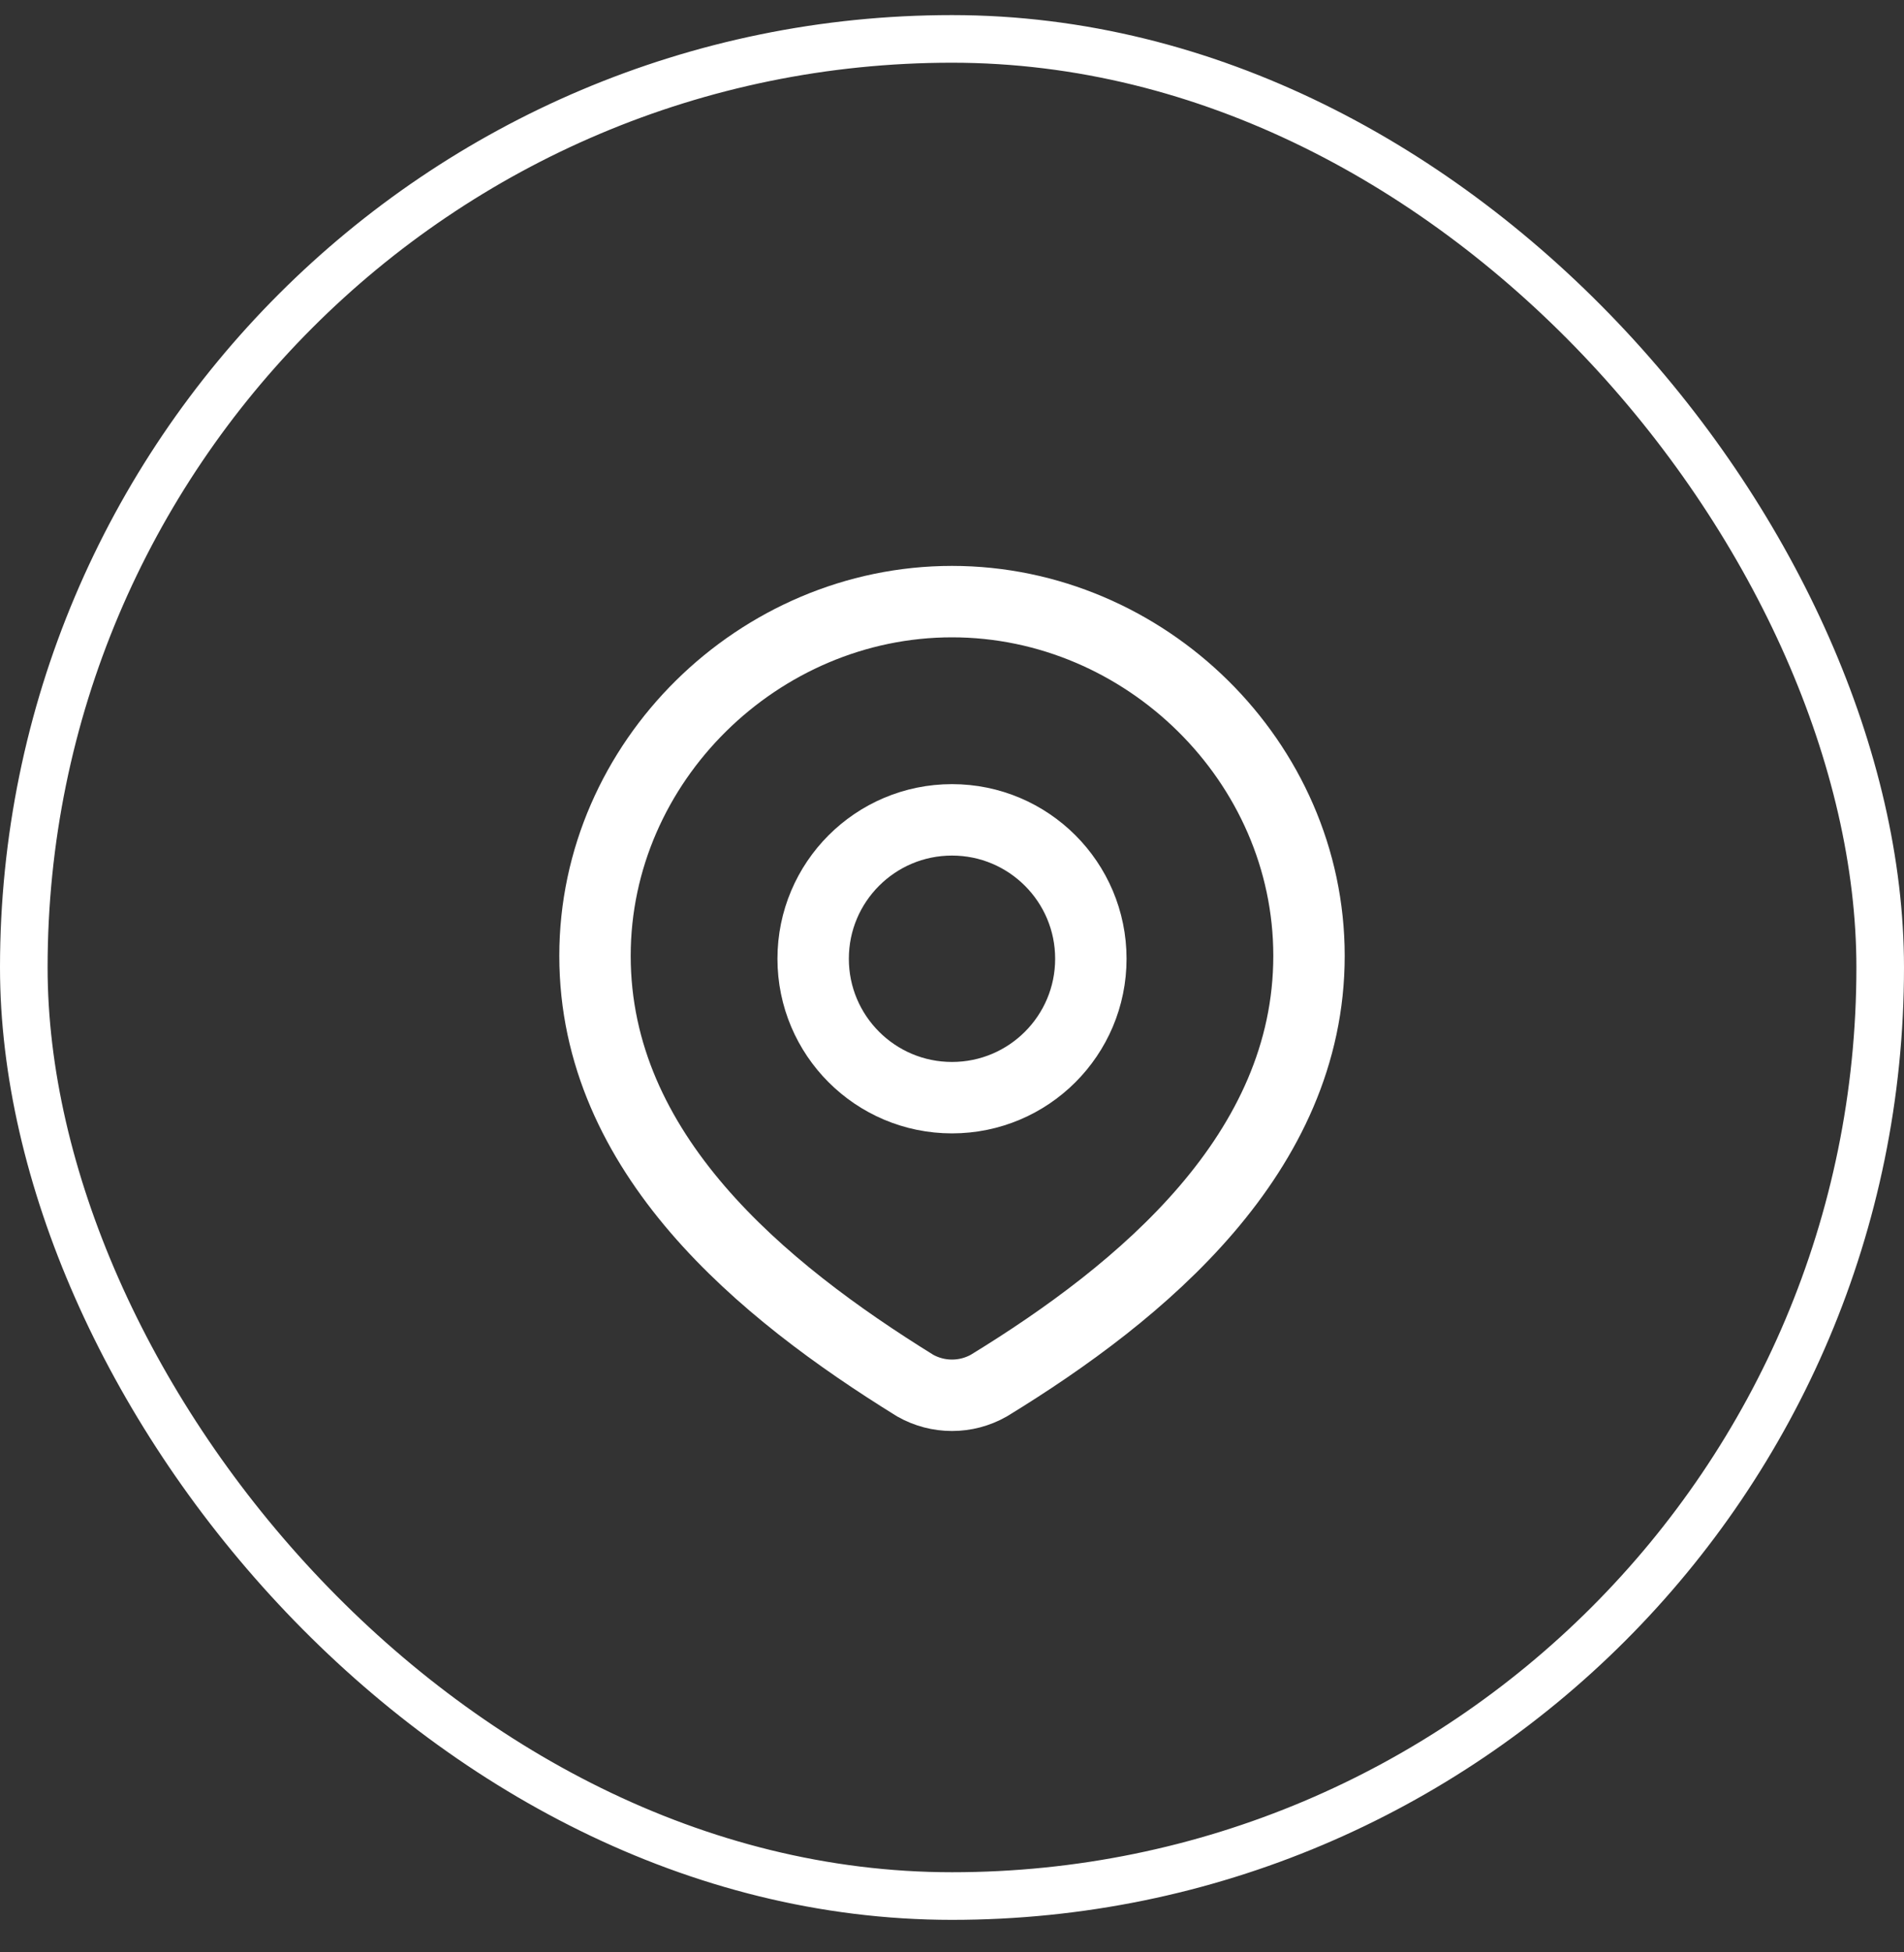
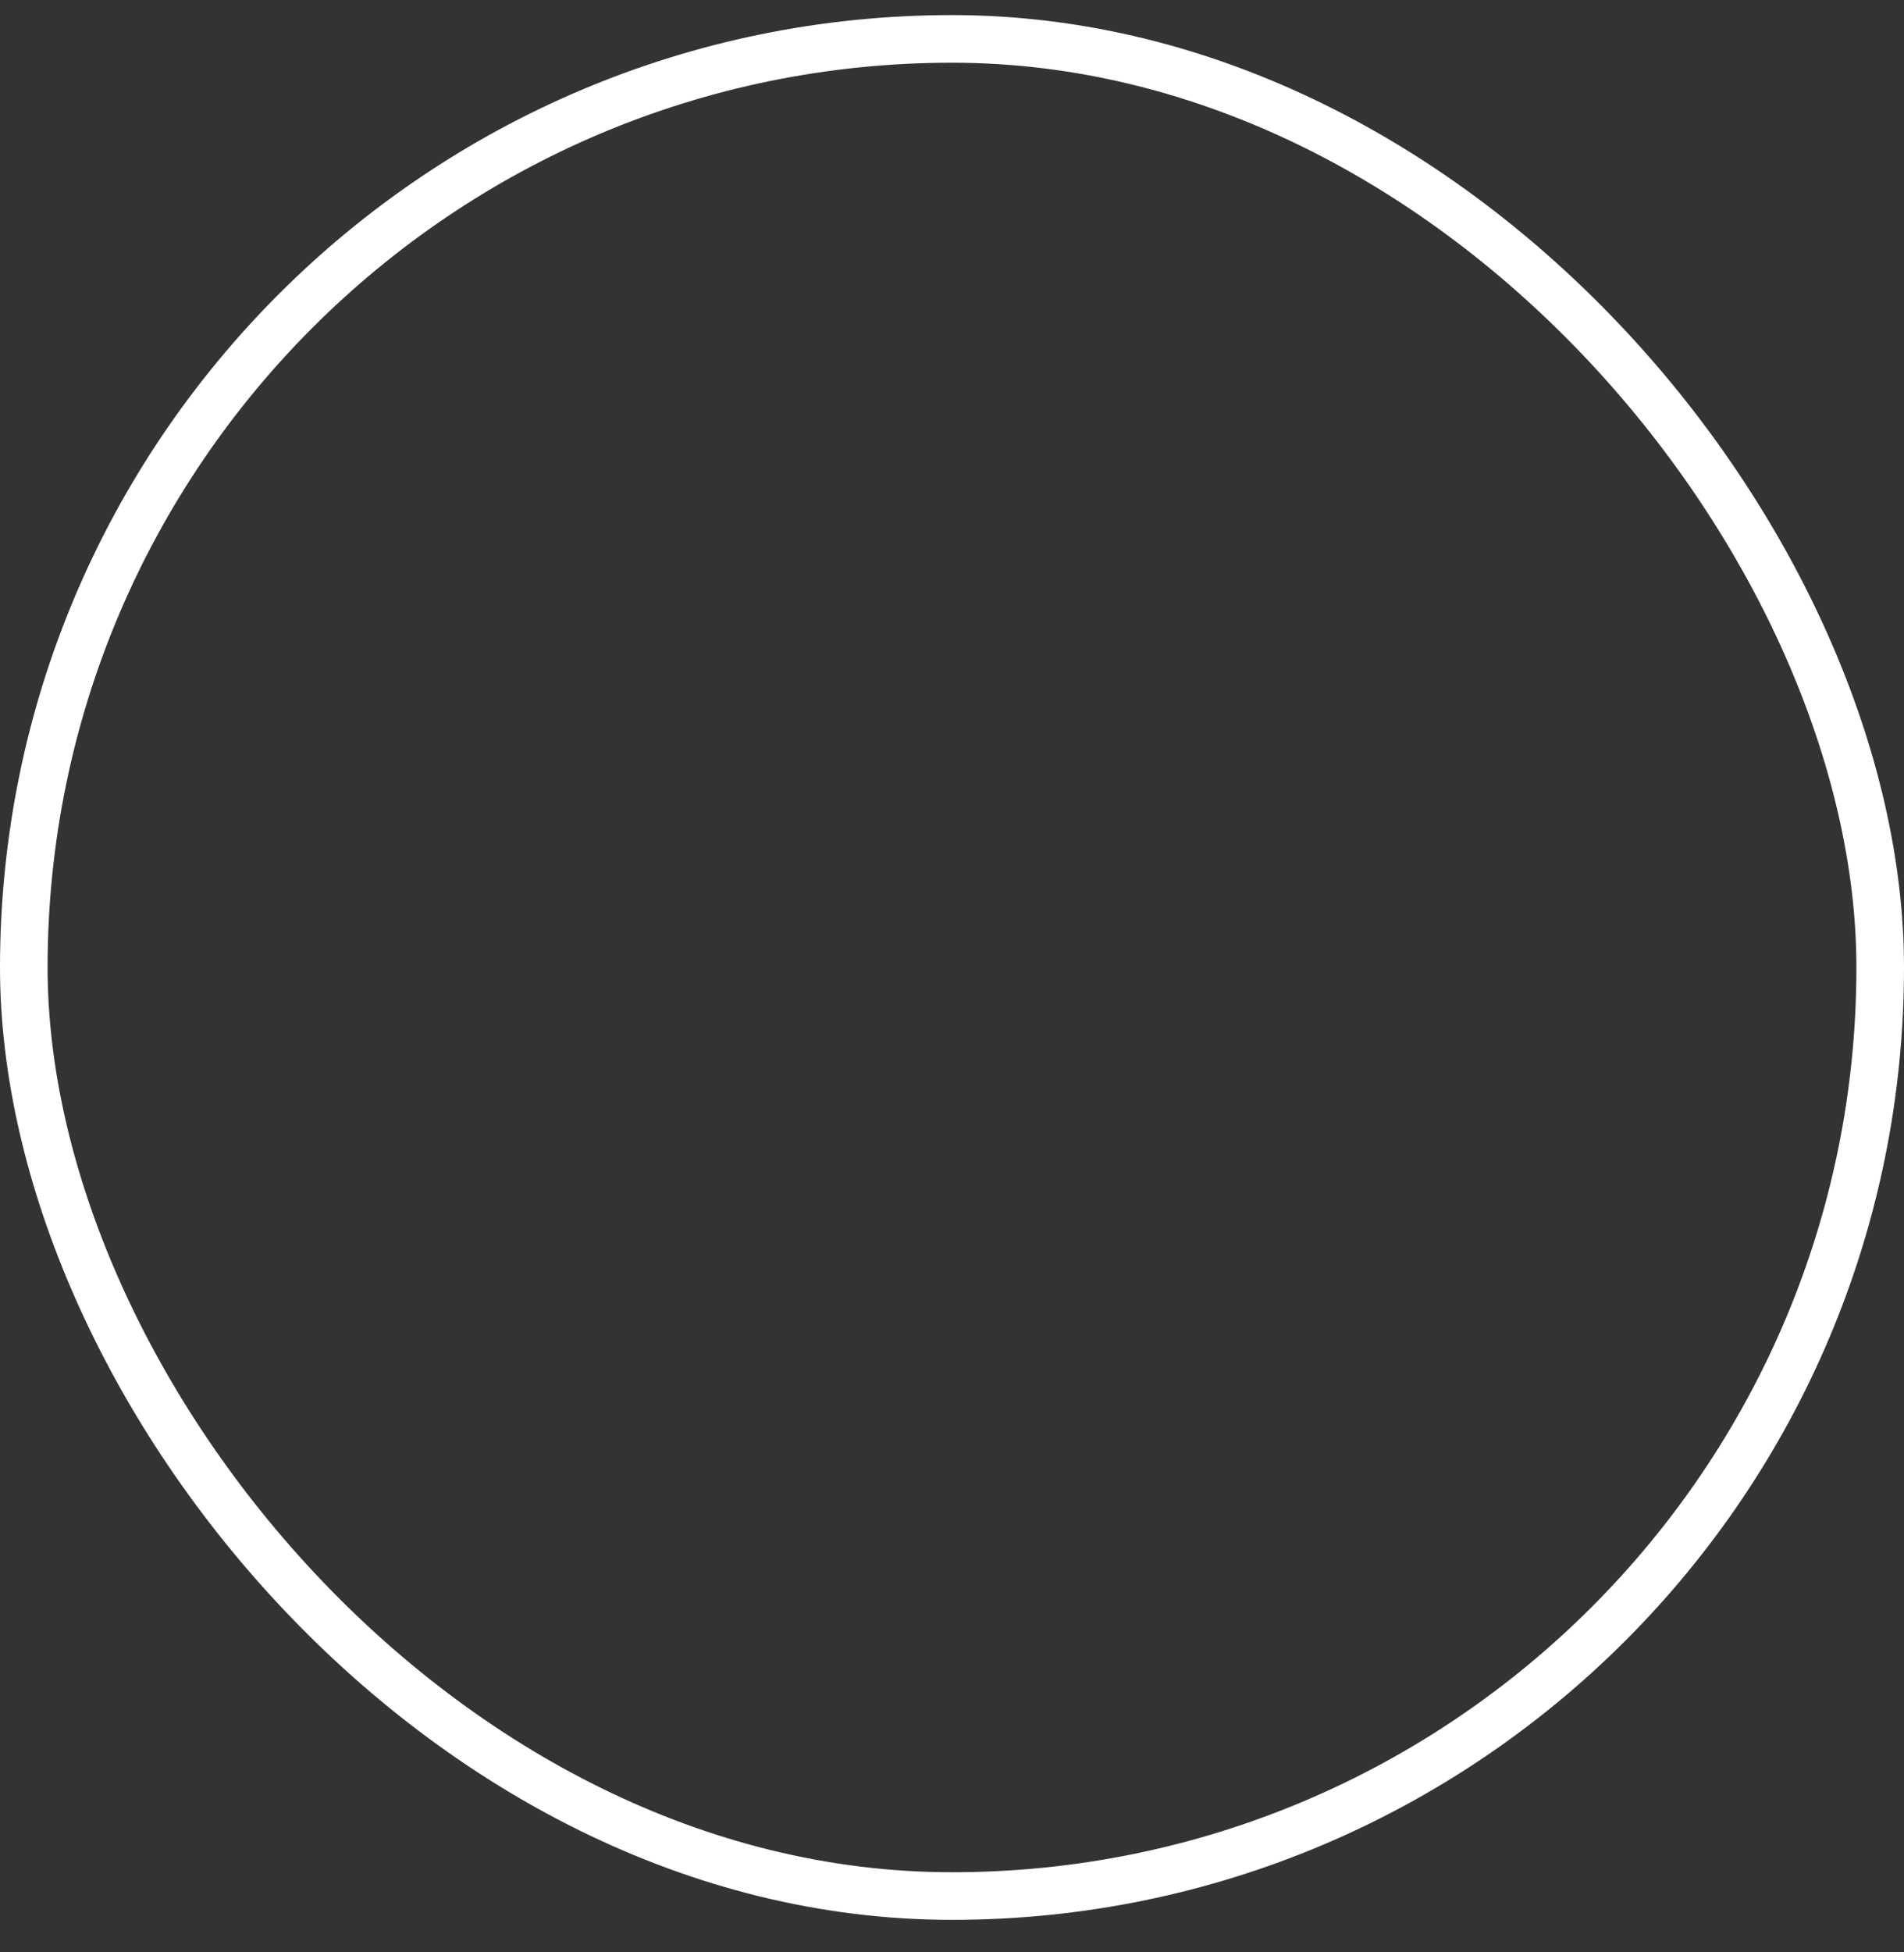
<svg xmlns="http://www.w3.org/2000/svg" width="40" height="41" viewBox="0 0 40 41" fill="none">
  <rect x="0" y="0" width="40" height="41" fill="#333333" stroke="none" />
  <rect x="0.5" y="0.817" width="39" height="39" rx="19.5" stroke="white" />
  <g clip-path="url(#clip0_63_1254)">
    <g clip-path="url(#clip1_63_1254)">
      <g clip-path="url(#clip2_63_1254)">
-         <path d="M22.917 20.134C22.917 21.745 21.611 23.051 20 23.051C18.389 23.051 17.083 21.745 17.083 20.134C17.083 18.523 18.389 17.217 20 17.217C21.611 17.217 22.917 18.523 22.917 20.134Z" stroke="white" stroke-width="1.5" />
        <path d="M20 12.634C24.059 12.634 27.5 15.995 27.5 20.072C27.5 24.215 24.003 27.122 20.773 29.098C20.537 29.231 20.271 29.301 20 29.301C19.729 29.301 19.463 29.231 19.227 29.098C16.003 27.102 12.5 24.229 12.5 20.072C12.5 15.995 15.941 12.634 20 12.634Z" stroke="white" stroke-width="1.5" />
      </g>
    </g>
  </g>
  <defs>
    <clipPath id="clip0_63_1254">
-       <rect width="18" height="20" fill="white" transform="translate(11 10.967)" />
-     </clipPath>
+       </clipPath>
    <clipPath id="clip1_63_1254">
-       <rect width="18" height="20" fill="white" transform="translate(11 10.967)" />
-     </clipPath>
+       </clipPath>
    <clipPath id="clip2_63_1254">
      <rect width="18" height="20" fill="white" transform="translate(11 10.967)" />
    </clipPath>
  </defs>
</svg>